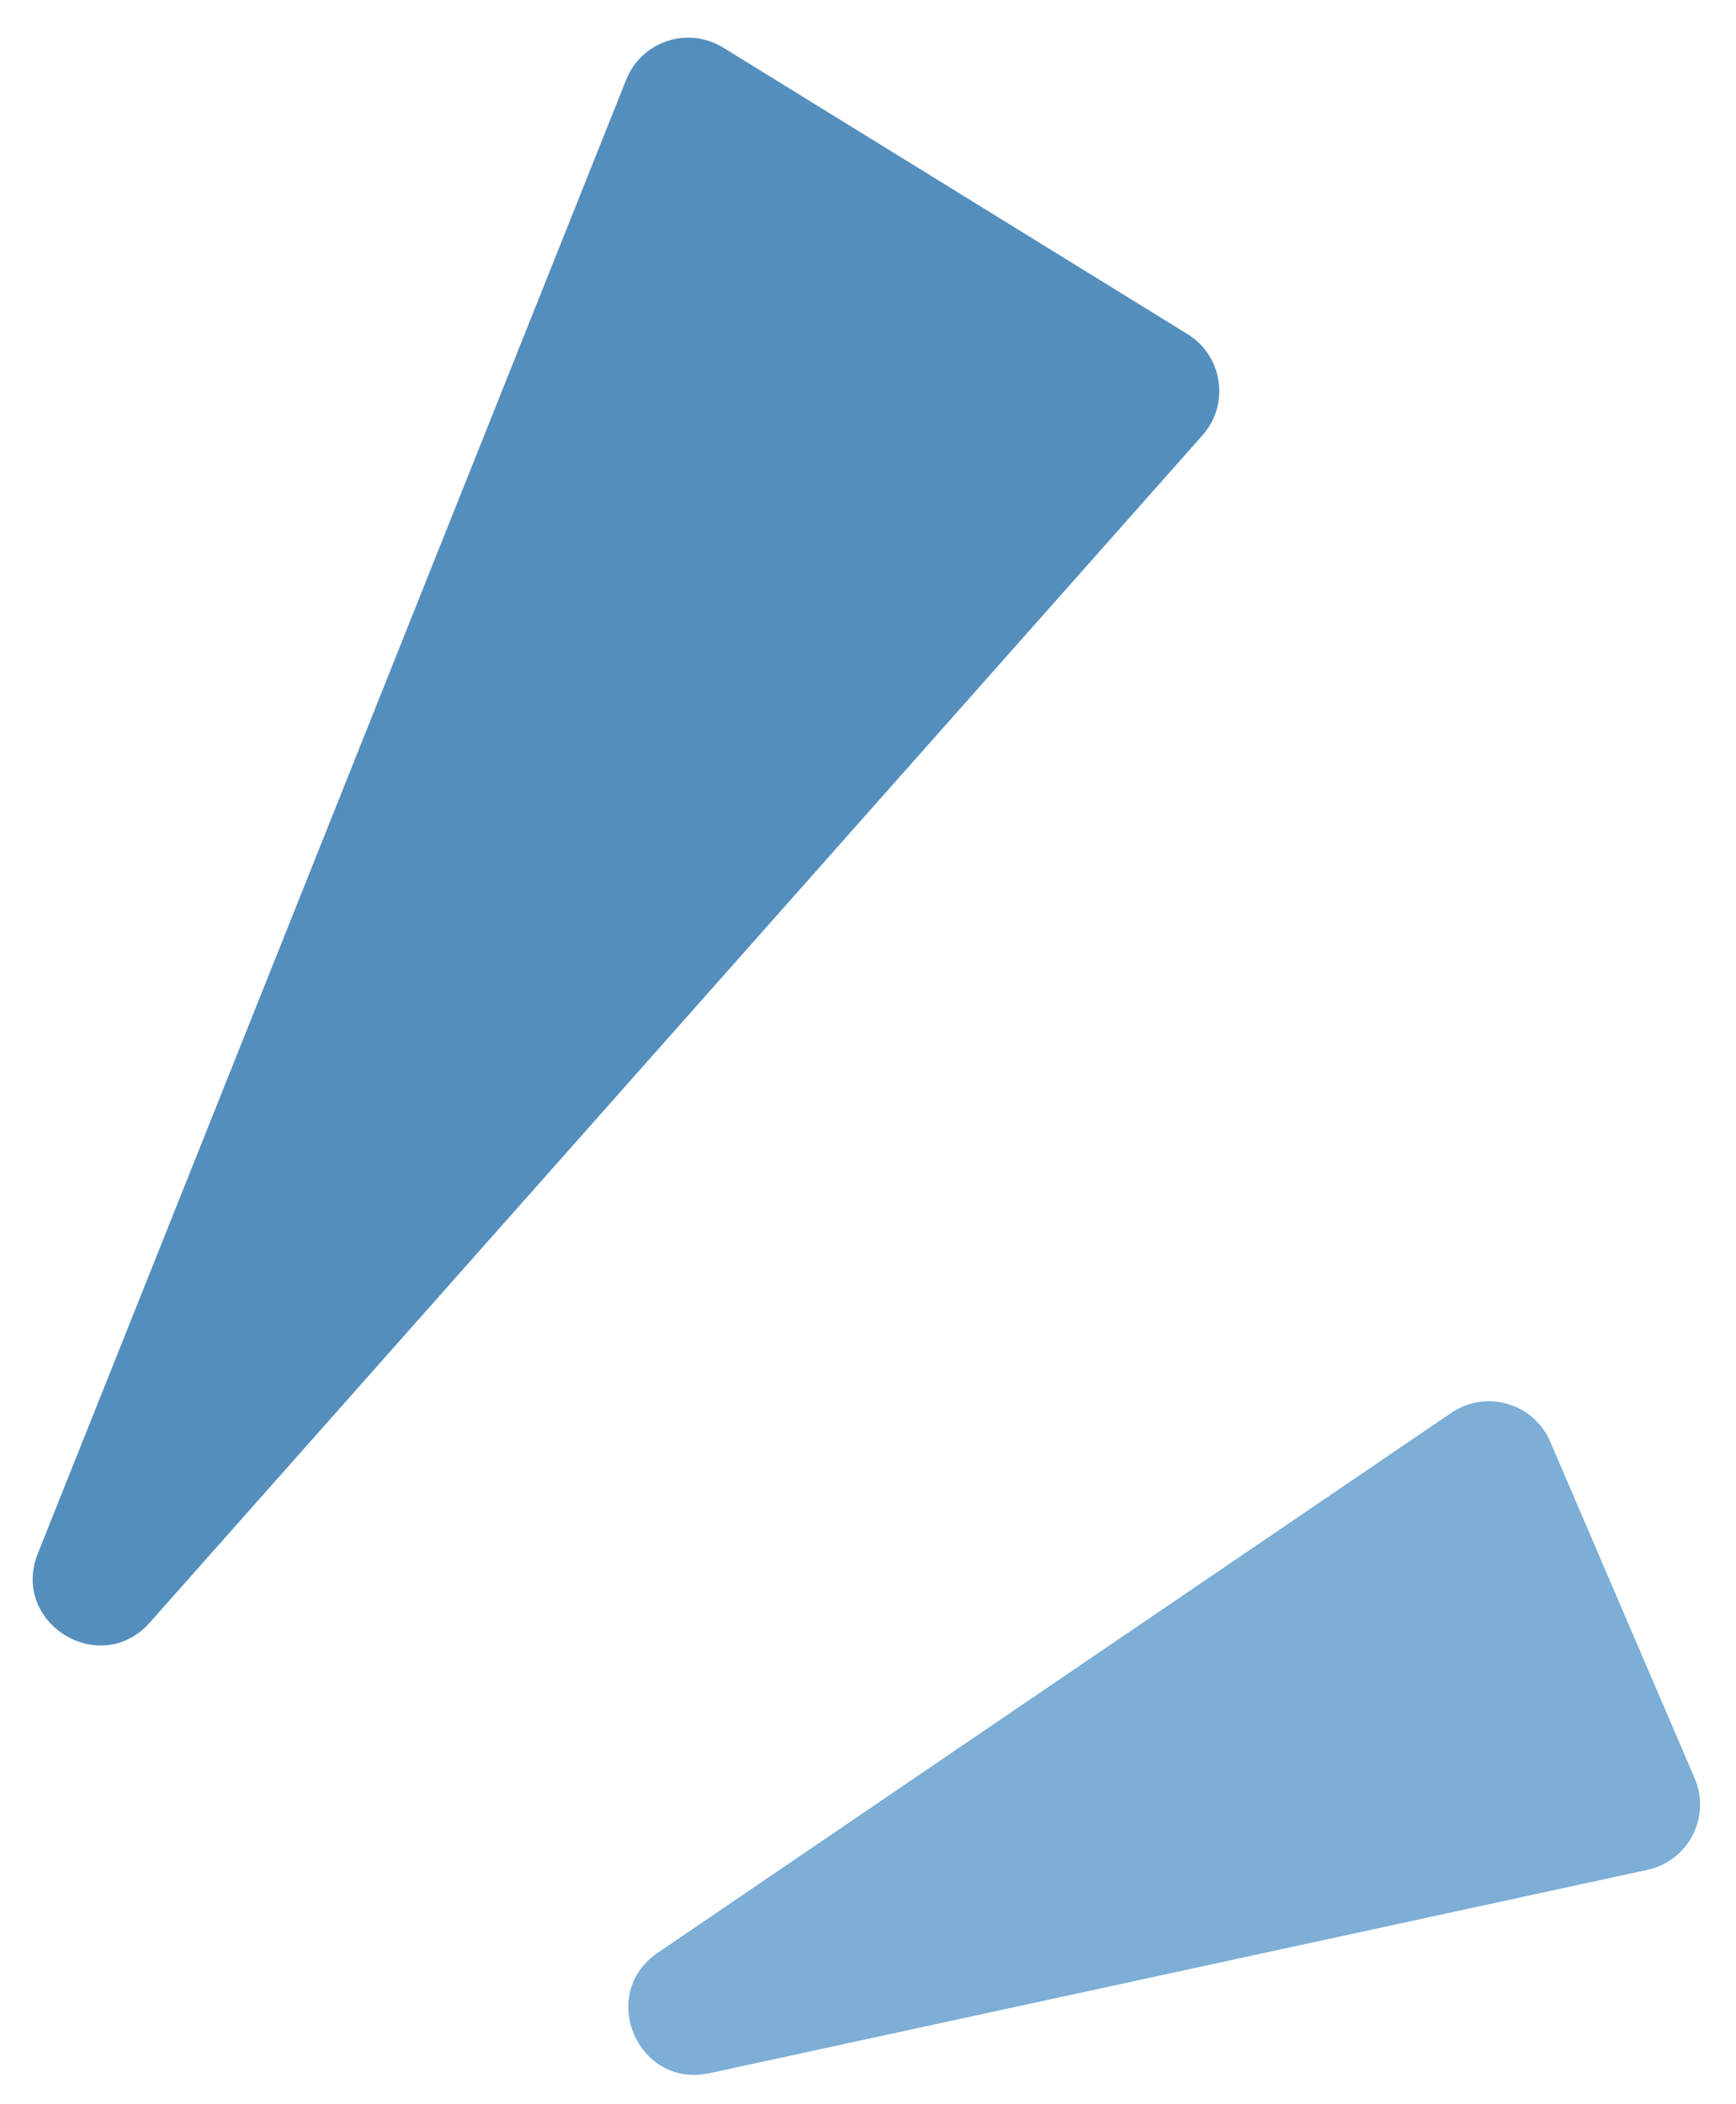
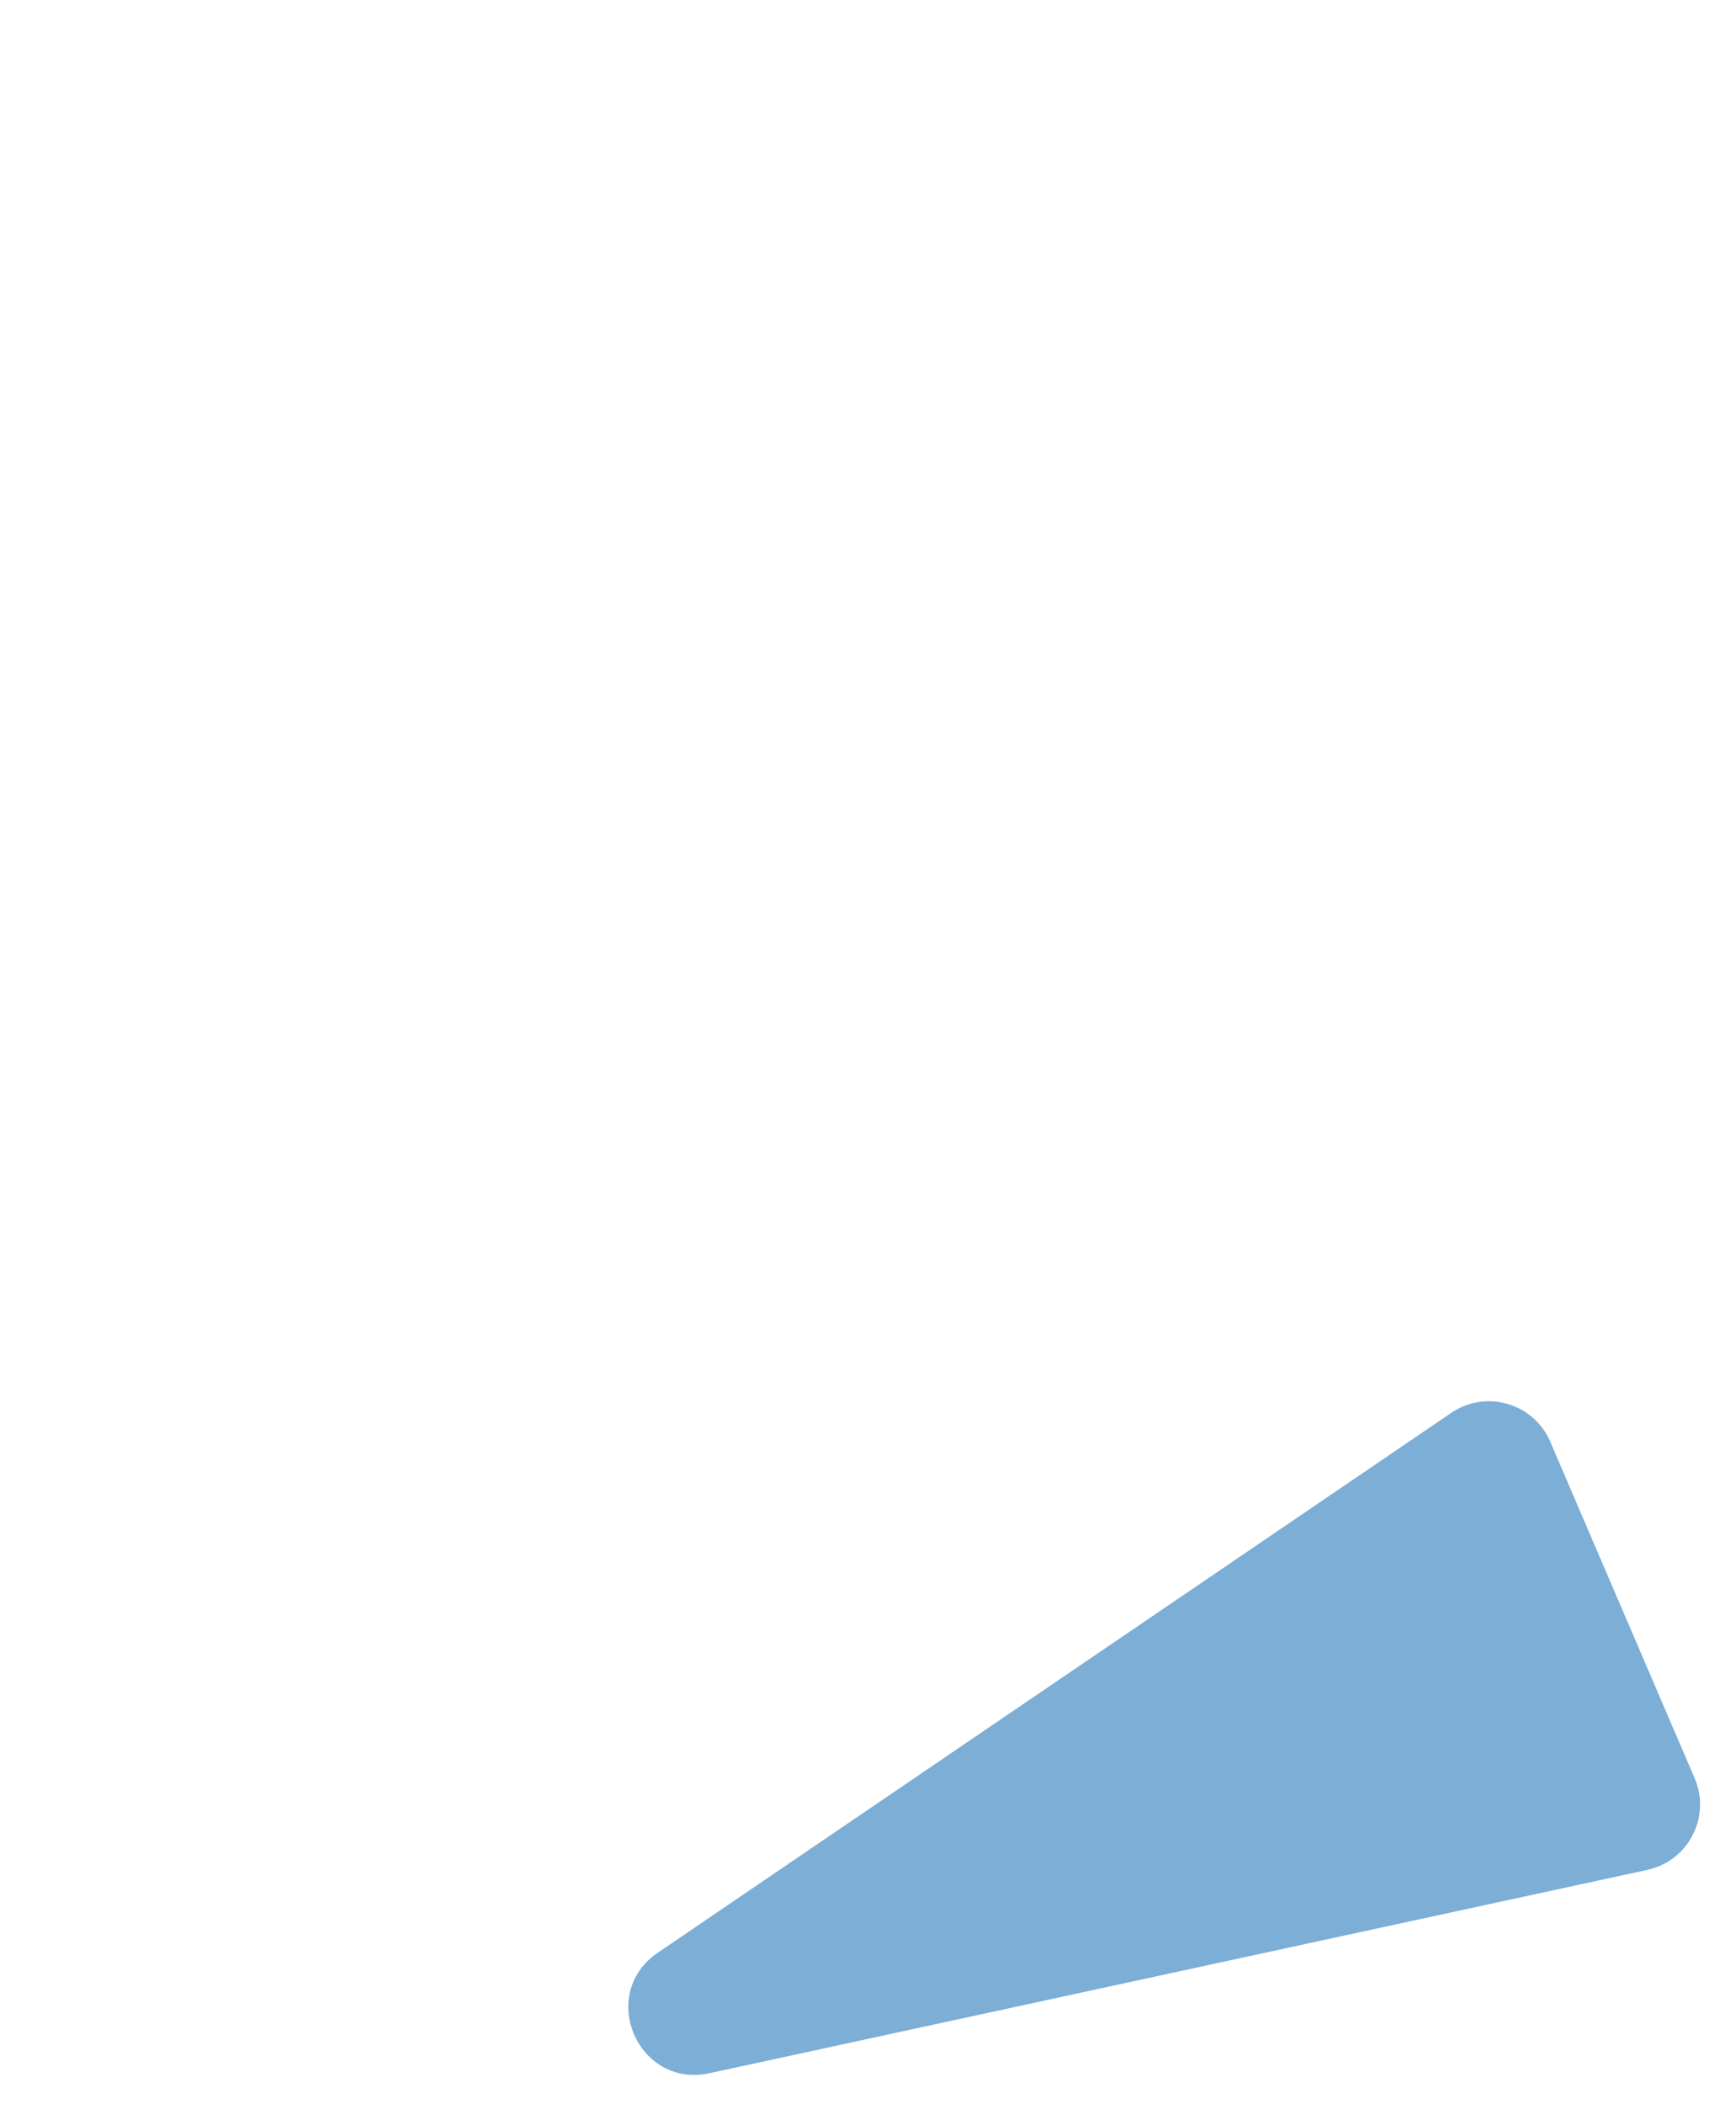
<svg xmlns="http://www.w3.org/2000/svg" width="52" height="63" viewBox="0 0 52 63" fill="none">
  <path d="M19.704 58.473C17.887 59.709 19.105 62.547 21.253 62.081L49.346 55.992C50.575 55.725 51.257 54.404 50.761 53.248L46.436 43.171C45.94 42.016 44.513 41.599 43.473 42.306L19.704 58.473Z" fill="#7CAED6" />
-   <path d="M1.134 46.517C0.303 48.599 3.001 50.263 4.488 48.586L36.019 13.035C36.843 12.106 36.63 10.658 35.573 10.006L21.664 1.426C20.607 0.774 19.217 1.233 18.757 2.386L1.134 46.517Z" fill="#548EBD" />
</svg>